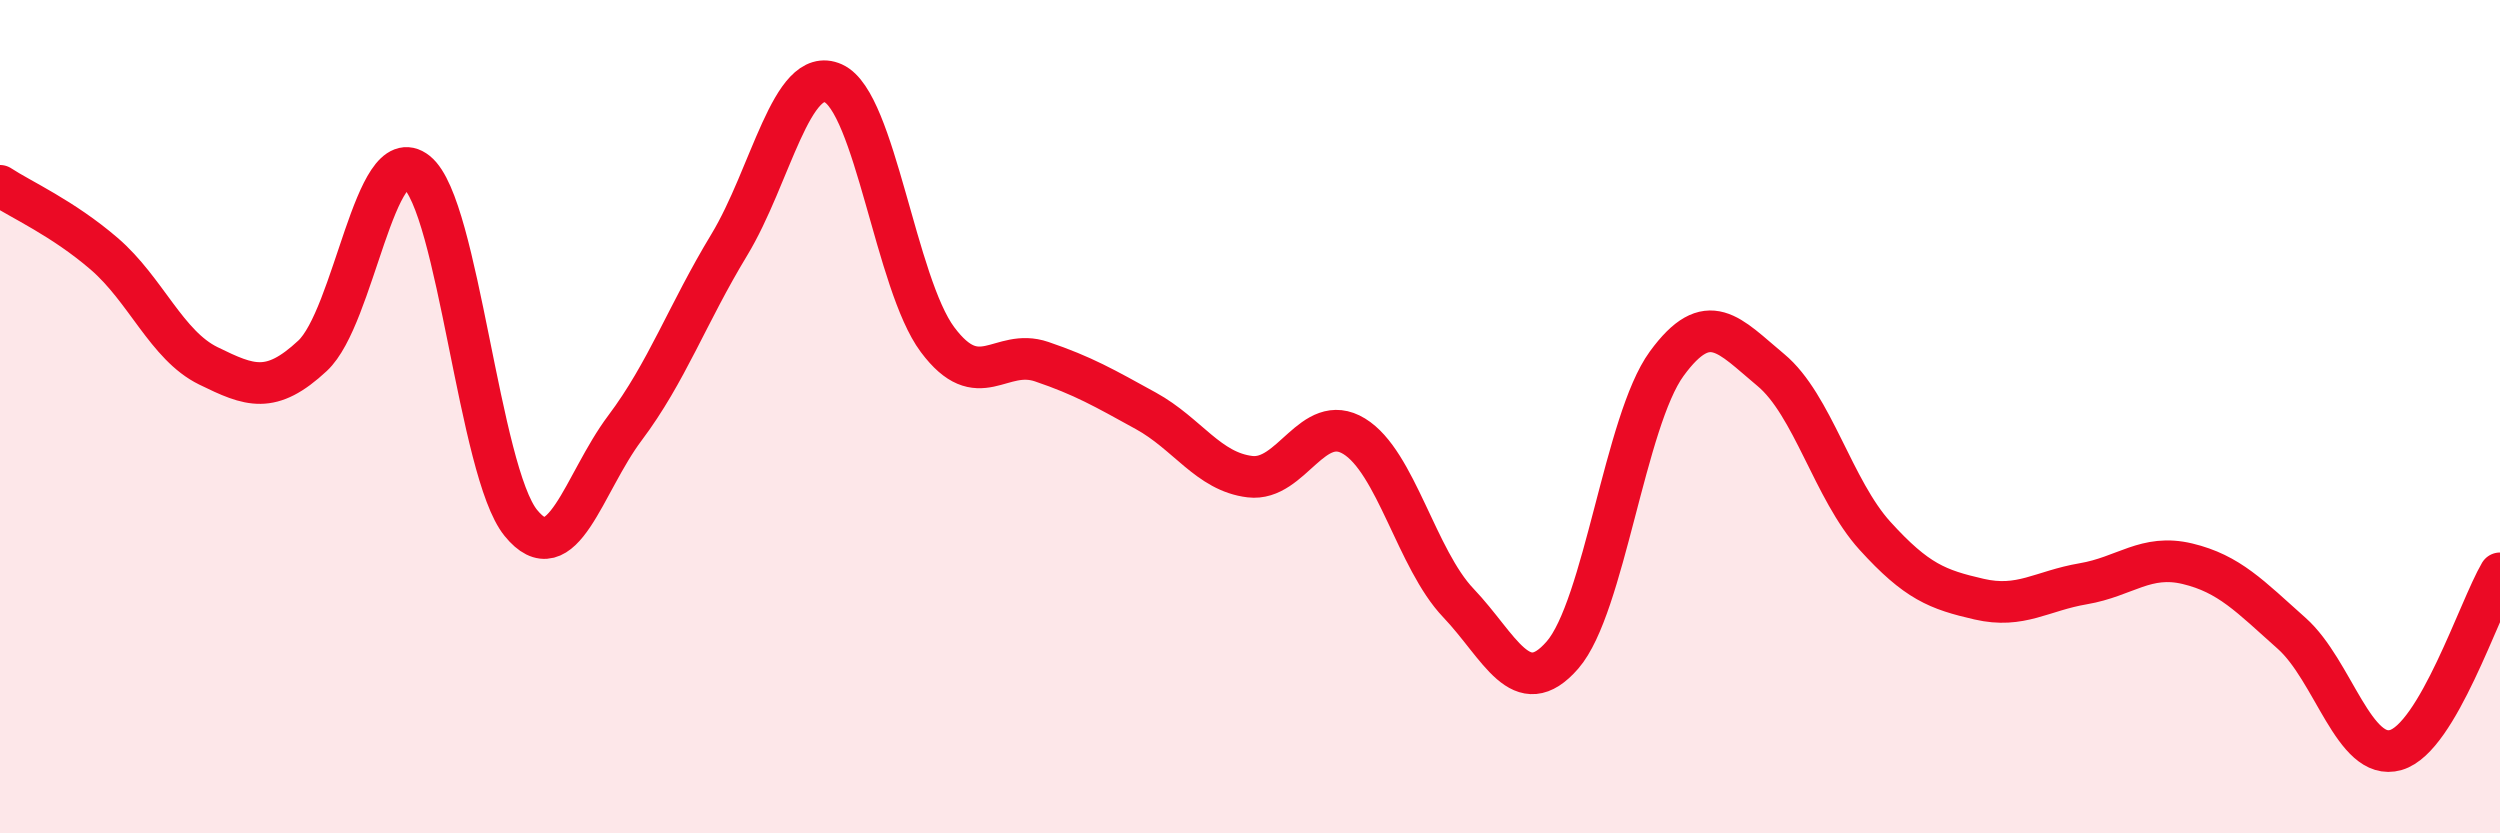
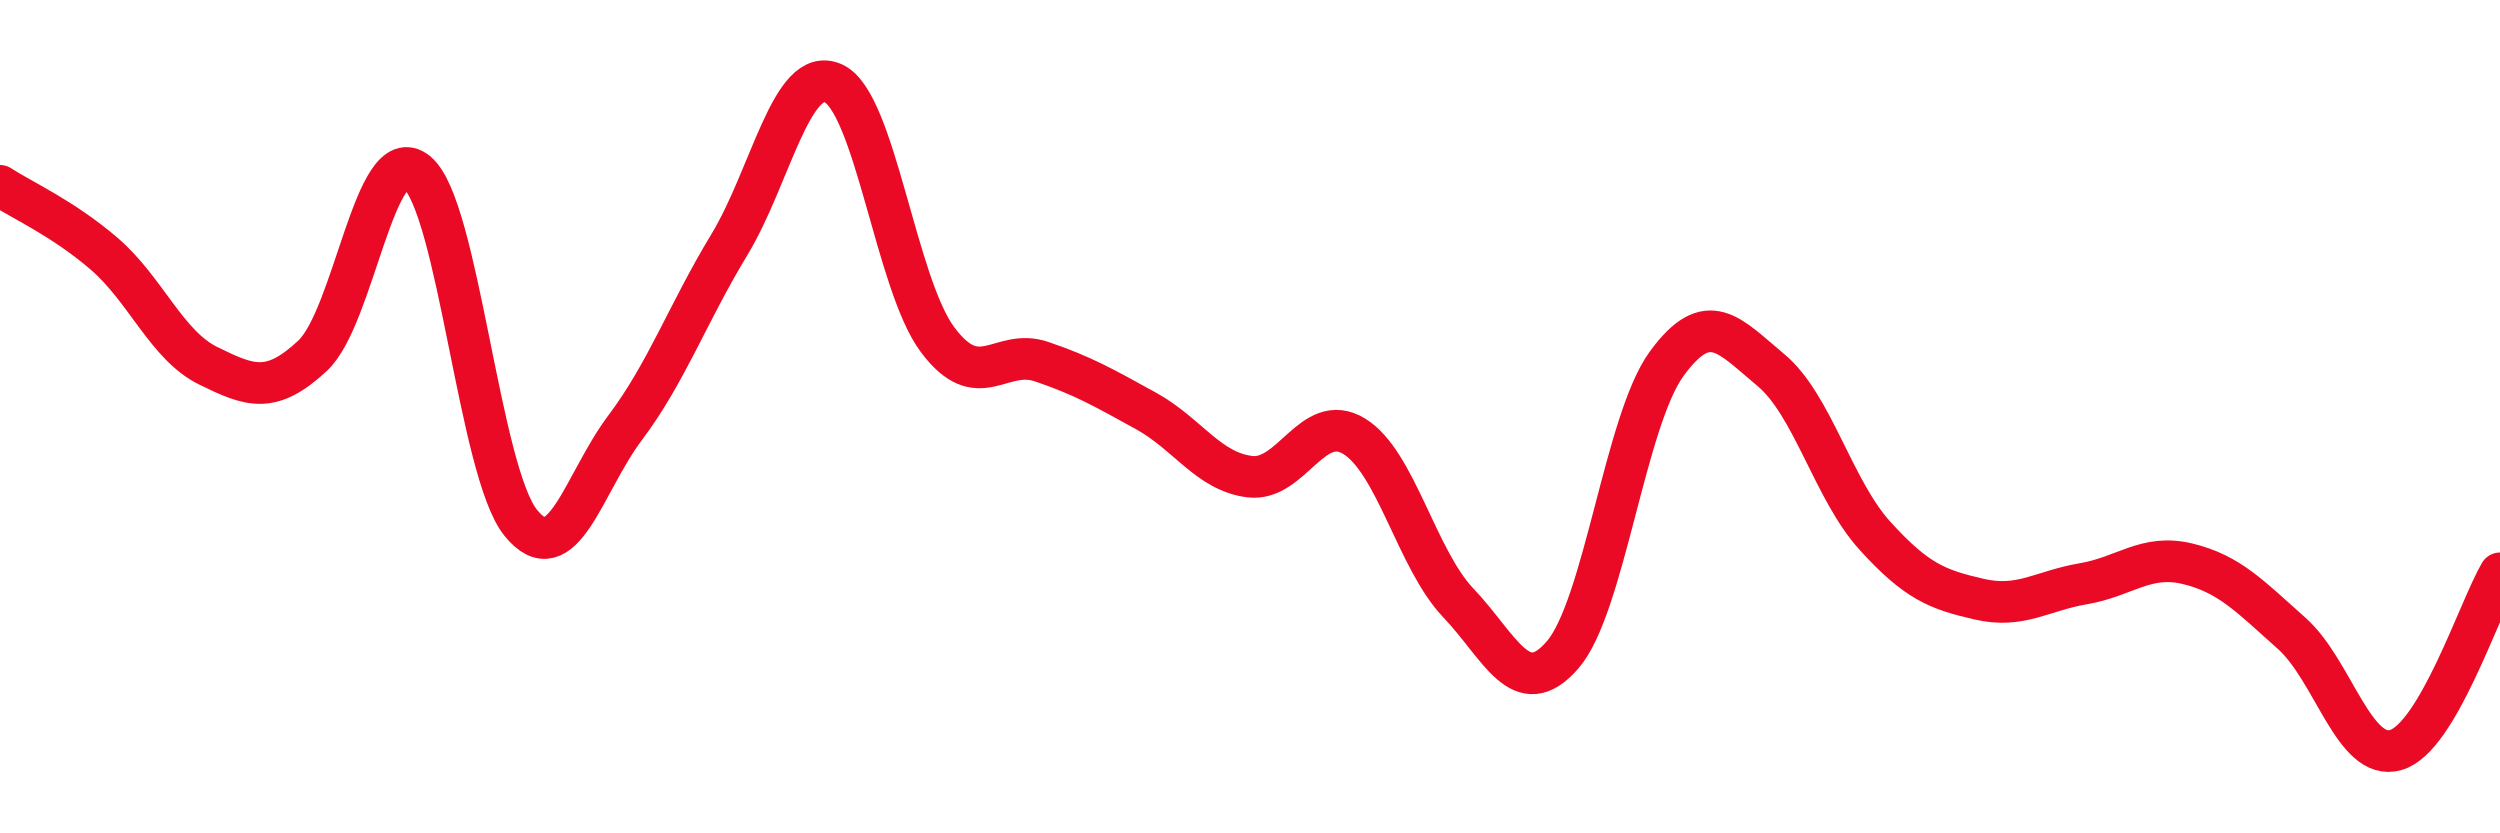
<svg xmlns="http://www.w3.org/2000/svg" width="60" height="20" viewBox="0 0 60 20">
-   <path d="M 0,4.46 C 0.5,4.79 1.5,5.23 2.5,6.09 C 3.5,6.95 4,8.29 5,8.78 C 6,9.27 6.5,9.47 7.5,8.54 C 8.5,7.61 9,3.33 10,4.13 C 11,4.93 11.5,11.32 12.5,12.55 C 13.5,13.78 14,11.6 15,10.27 C 16,8.94 16.5,7.53 17.5,5.88 C 18.5,4.23 19,1.55 20,2 C 21,2.45 21.5,6.81 22.5,8.15 C 23.5,9.49 24,8.34 25,8.68 C 26,9.02 26.5,9.31 27.5,9.86 C 28.5,10.41 29,11.32 30,11.44 C 31,11.56 31.5,9.86 32.5,10.47 C 33.5,11.08 34,13.42 35,14.47 C 36,15.52 36.5,16.87 37.5,15.72 C 38.5,14.57 39,10.1 40,8.73 C 41,7.36 41.5,8.05 42.5,8.88 C 43.5,9.71 44,11.76 45,12.86 C 46,13.96 46.5,14.15 47.5,14.38 C 48.5,14.61 49,14.18 50,14.01 C 51,13.84 51.5,13.29 52.5,13.53 C 53.5,13.77 54,14.31 55,15.2 C 56,16.09 56.5,18.29 57.5,18 C 58.5,17.71 59.5,14.61 60,13.76L60 20L0 20Z" fill="#EB0A25" opacity="0.1" stroke-linecap="round" stroke-linejoin="round" />
  <path d="M 0,4.46 C 0.5,4.79 1.5,5.23 2.5,6.09 C 3.5,6.95 4,8.29 5,8.78 C 6,9.27 6.5,9.47 7.5,8.54 C 8.5,7.61 9,3.33 10,4.13 C 11,4.93 11.5,11.32 12.5,12.55 C 13.5,13.78 14,11.6 15,10.27 C 16,8.94 16.5,7.53 17.5,5.88 C 18.5,4.23 19,1.55 20,2 C 21,2.45 21.5,6.81 22.5,8.15 C 23.5,9.49 24,8.34 25,8.68 C 26,9.02 26.5,9.31 27.5,9.86 C 28.5,10.41 29,11.32 30,11.44 C 31,11.56 31.5,9.86 32.5,10.47 C 33.5,11.08 34,13.42 35,14.47 C 36,15.52 36.5,16.87 37.5,15.72 C 38.5,14.57 39,10.1 40,8.73 C 41,7.36 41.5,8.05 42.5,8.88 C 43.5,9.71 44,11.76 45,12.86 C 46,13.96 46.5,14.15 47.5,14.38 C 48.5,14.61 49,14.18 50,14.01 C 51,13.84 51.5,13.29 52.5,13.53 C 53.5,13.77 54,14.31 55,15.2 C 56,16.09 56.5,18.29 57.5,18 C 58.5,17.71 59.5,14.61 60,13.76" stroke="#EB0A25" stroke-width="1" fill="none" stroke-linecap="round" stroke-linejoin="round" />
</svg>